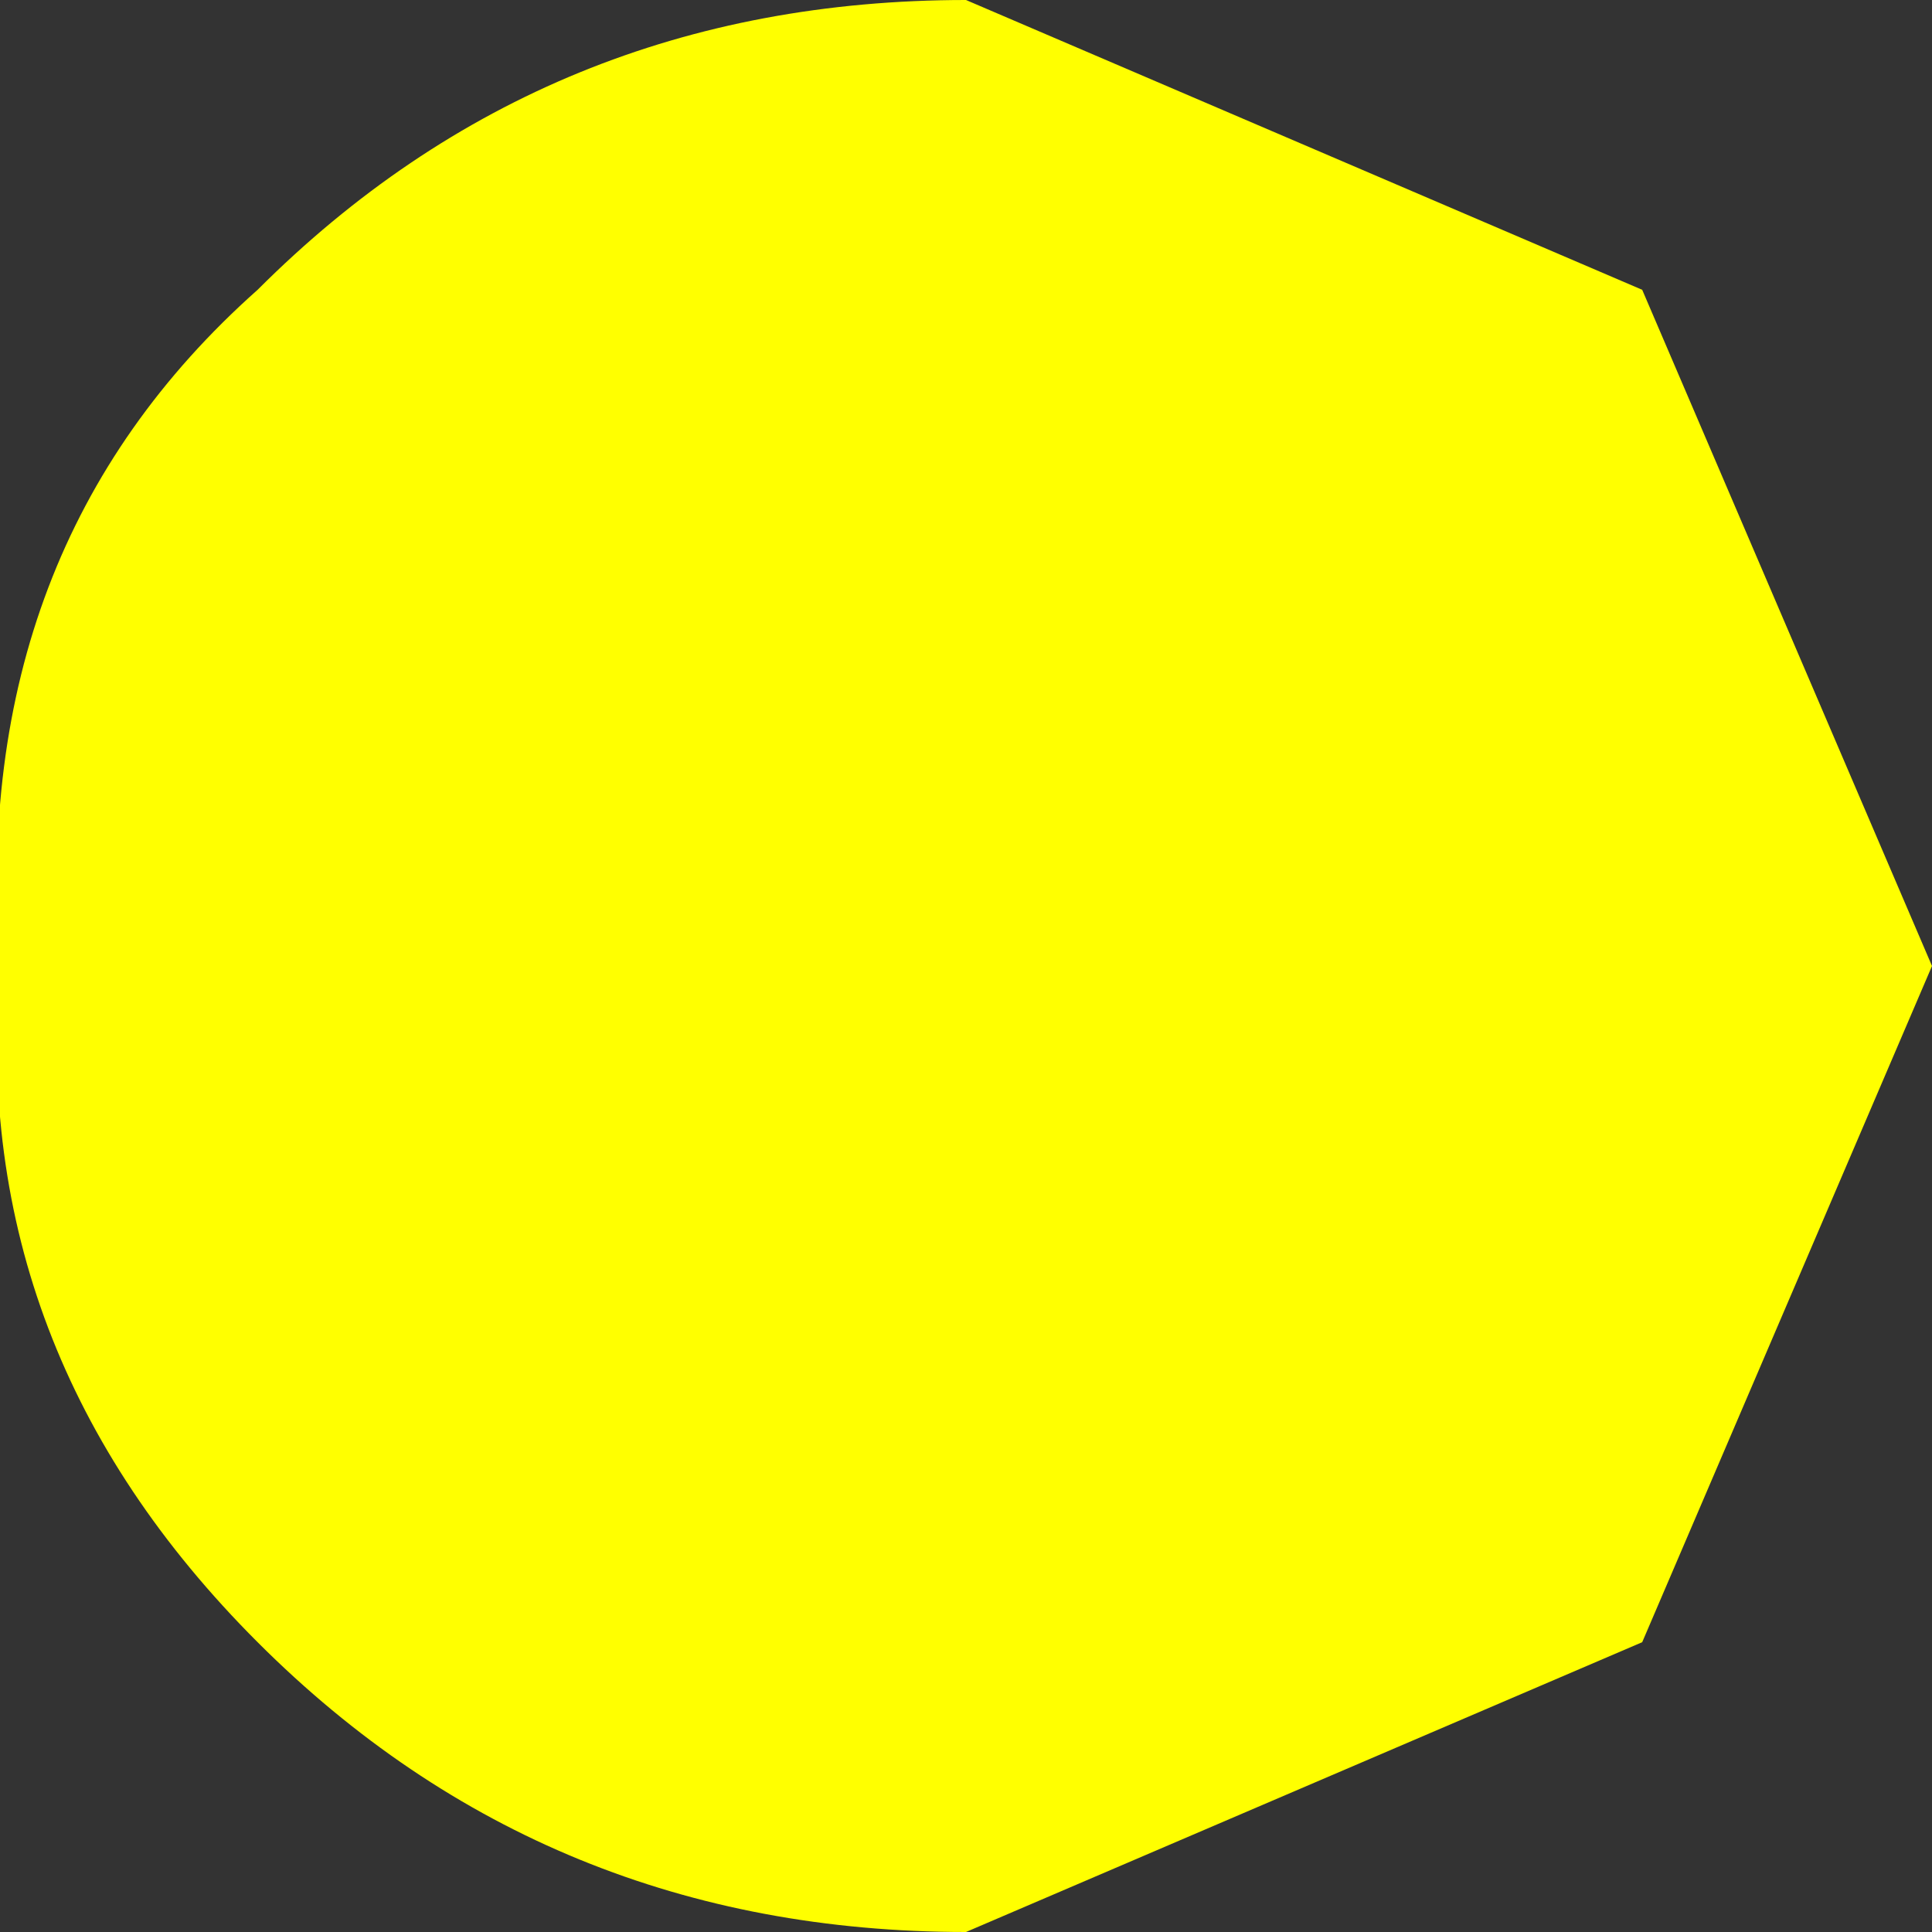
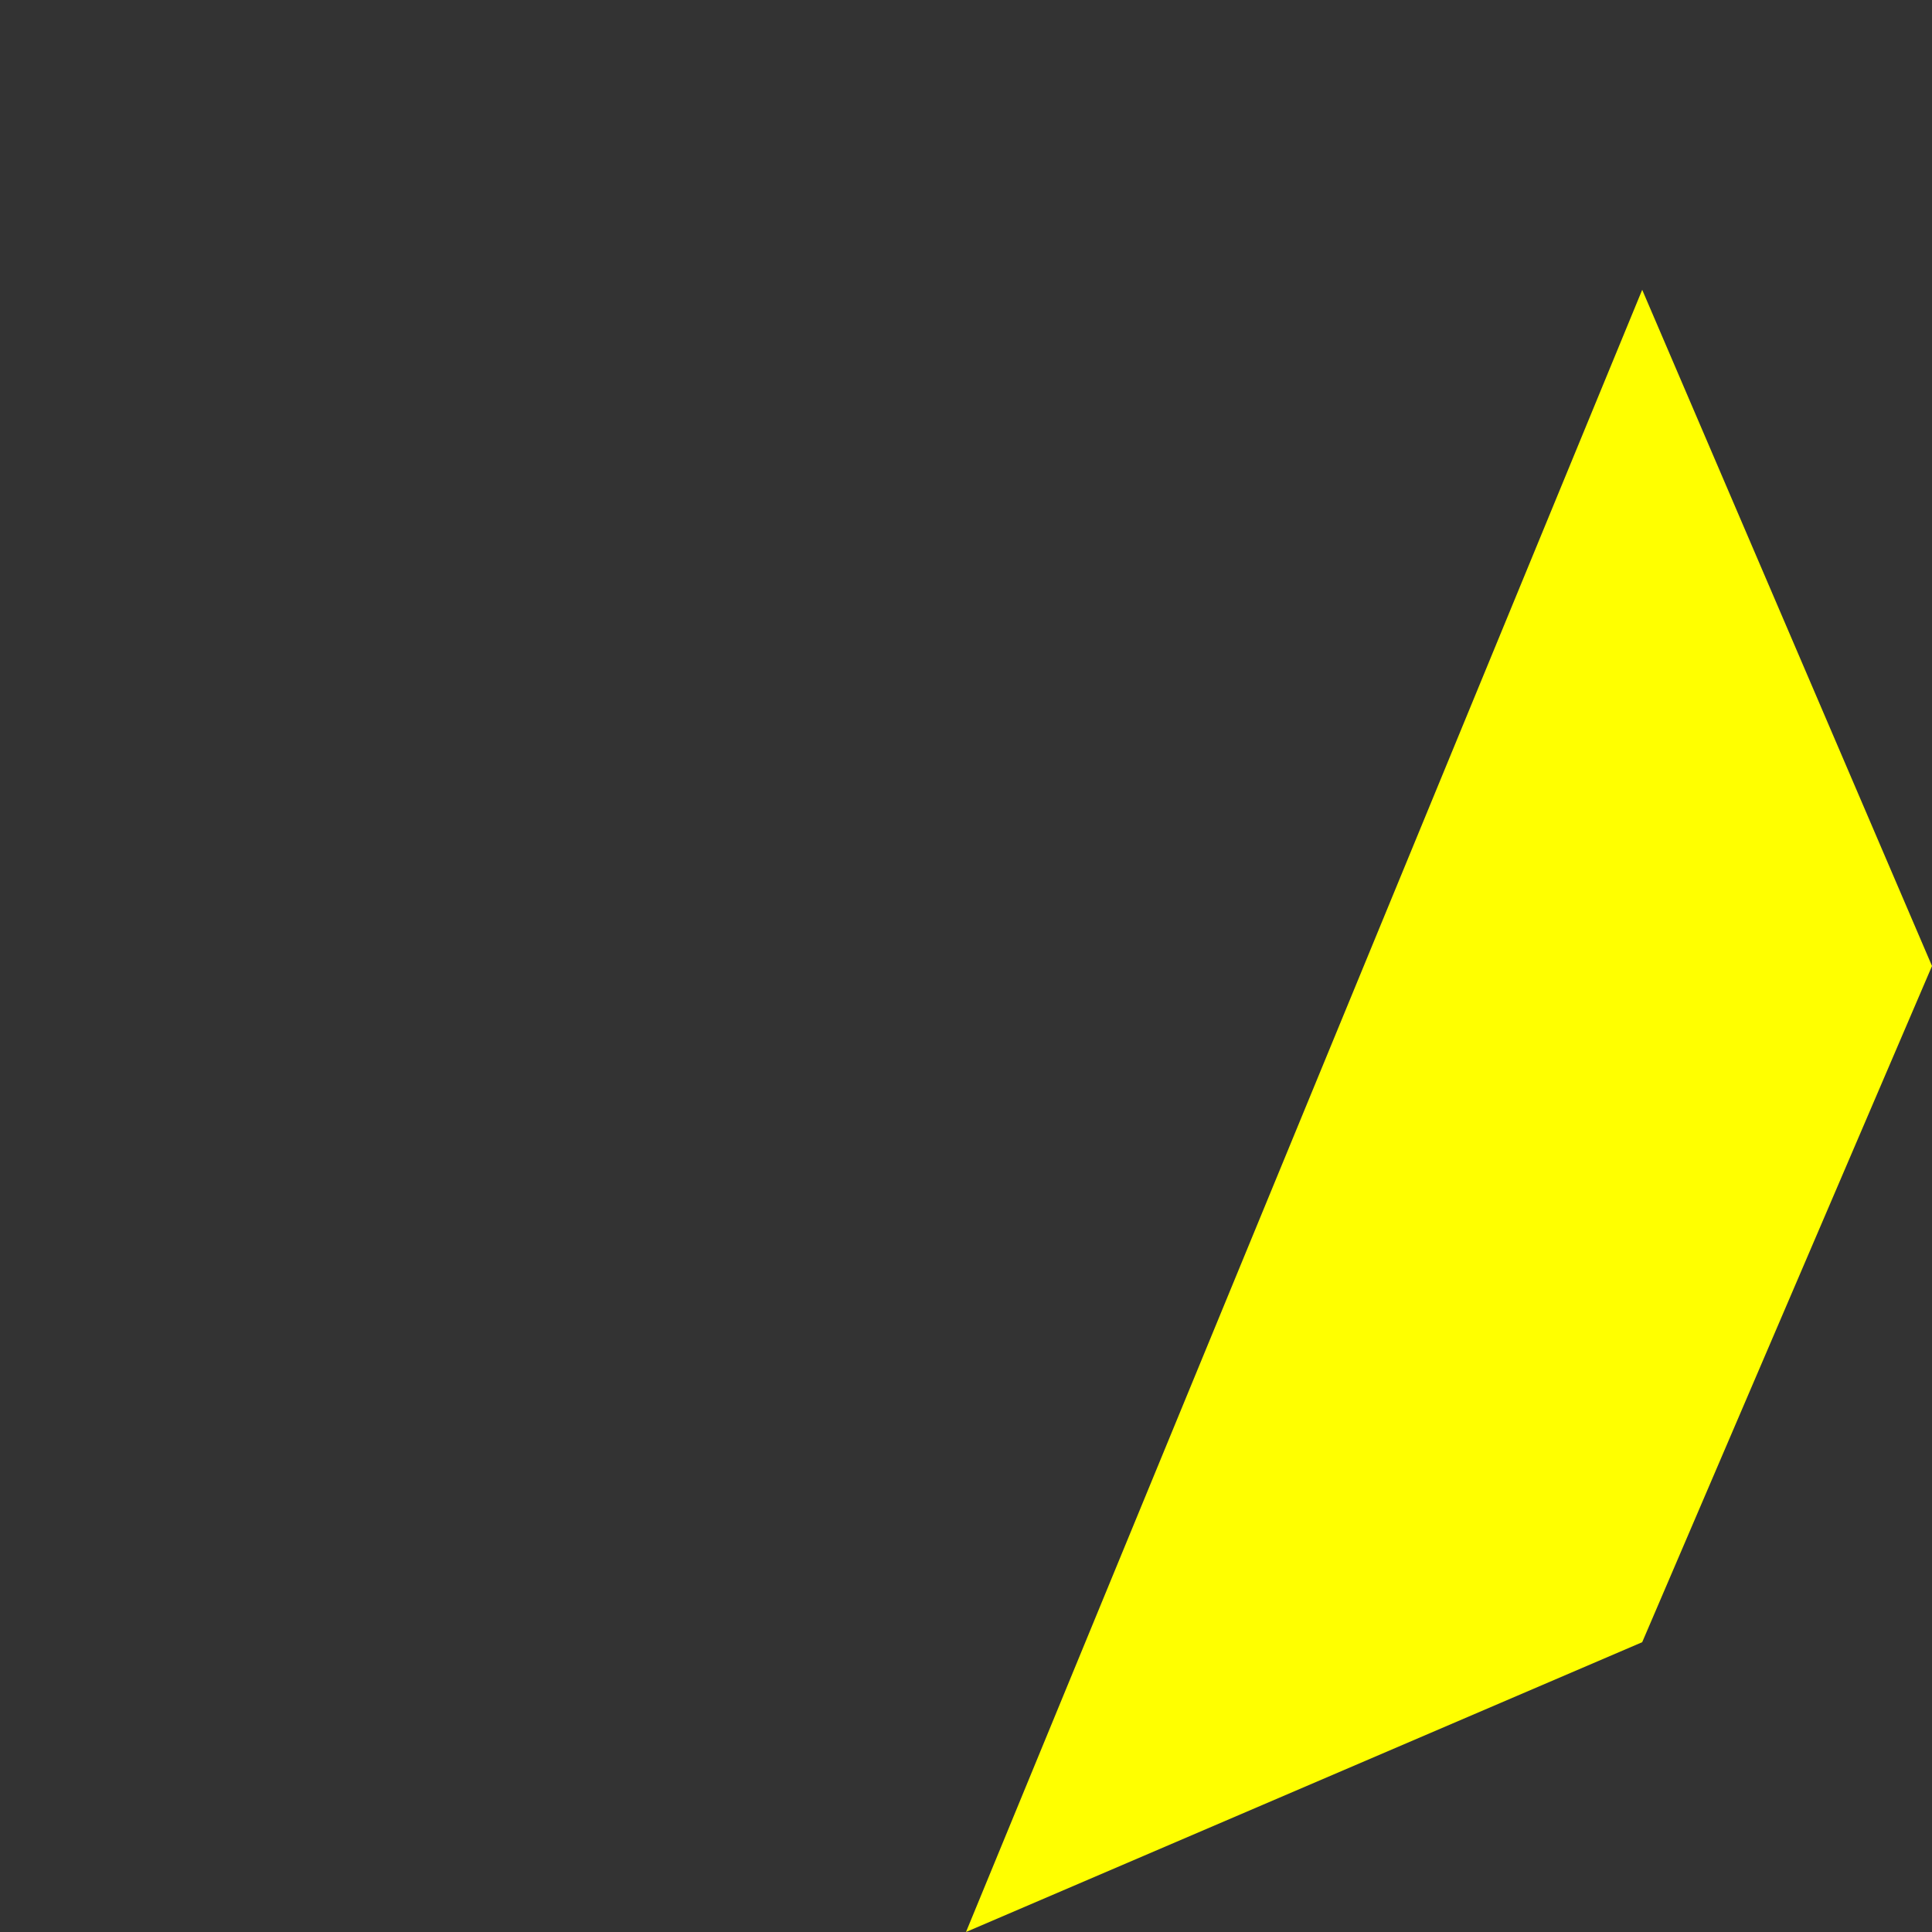
<svg xmlns="http://www.w3.org/2000/svg" height="3.0px" width="3.0px">
  <rect width="100%" height="100%" fill="#333333" stroke="none" />
  <g transform="matrix(1.0, 0.0, 0.0, 1.0, 1.5, 1.5)">
-     <path d="M1.5 0.0 L1.05 1.05 0.0 1.5 Q-0.65 1.5 -1.1 1.05 -1.55 0.6 -1.5 0.0 -1.55 -0.65 -1.1 -1.05 -0.65 -1.5 0.0 -1.5 L1.05 -1.05 1.5 0.0" fill="#ffff00" fill-rule="evenodd" stroke="none" />
+     <path d="M1.5 0.0 L1.05 1.05 0.0 1.5 L1.05 -1.05 1.5 0.0" fill="#ffff00" fill-rule="evenodd" stroke="none" />
  </g>
</svg>